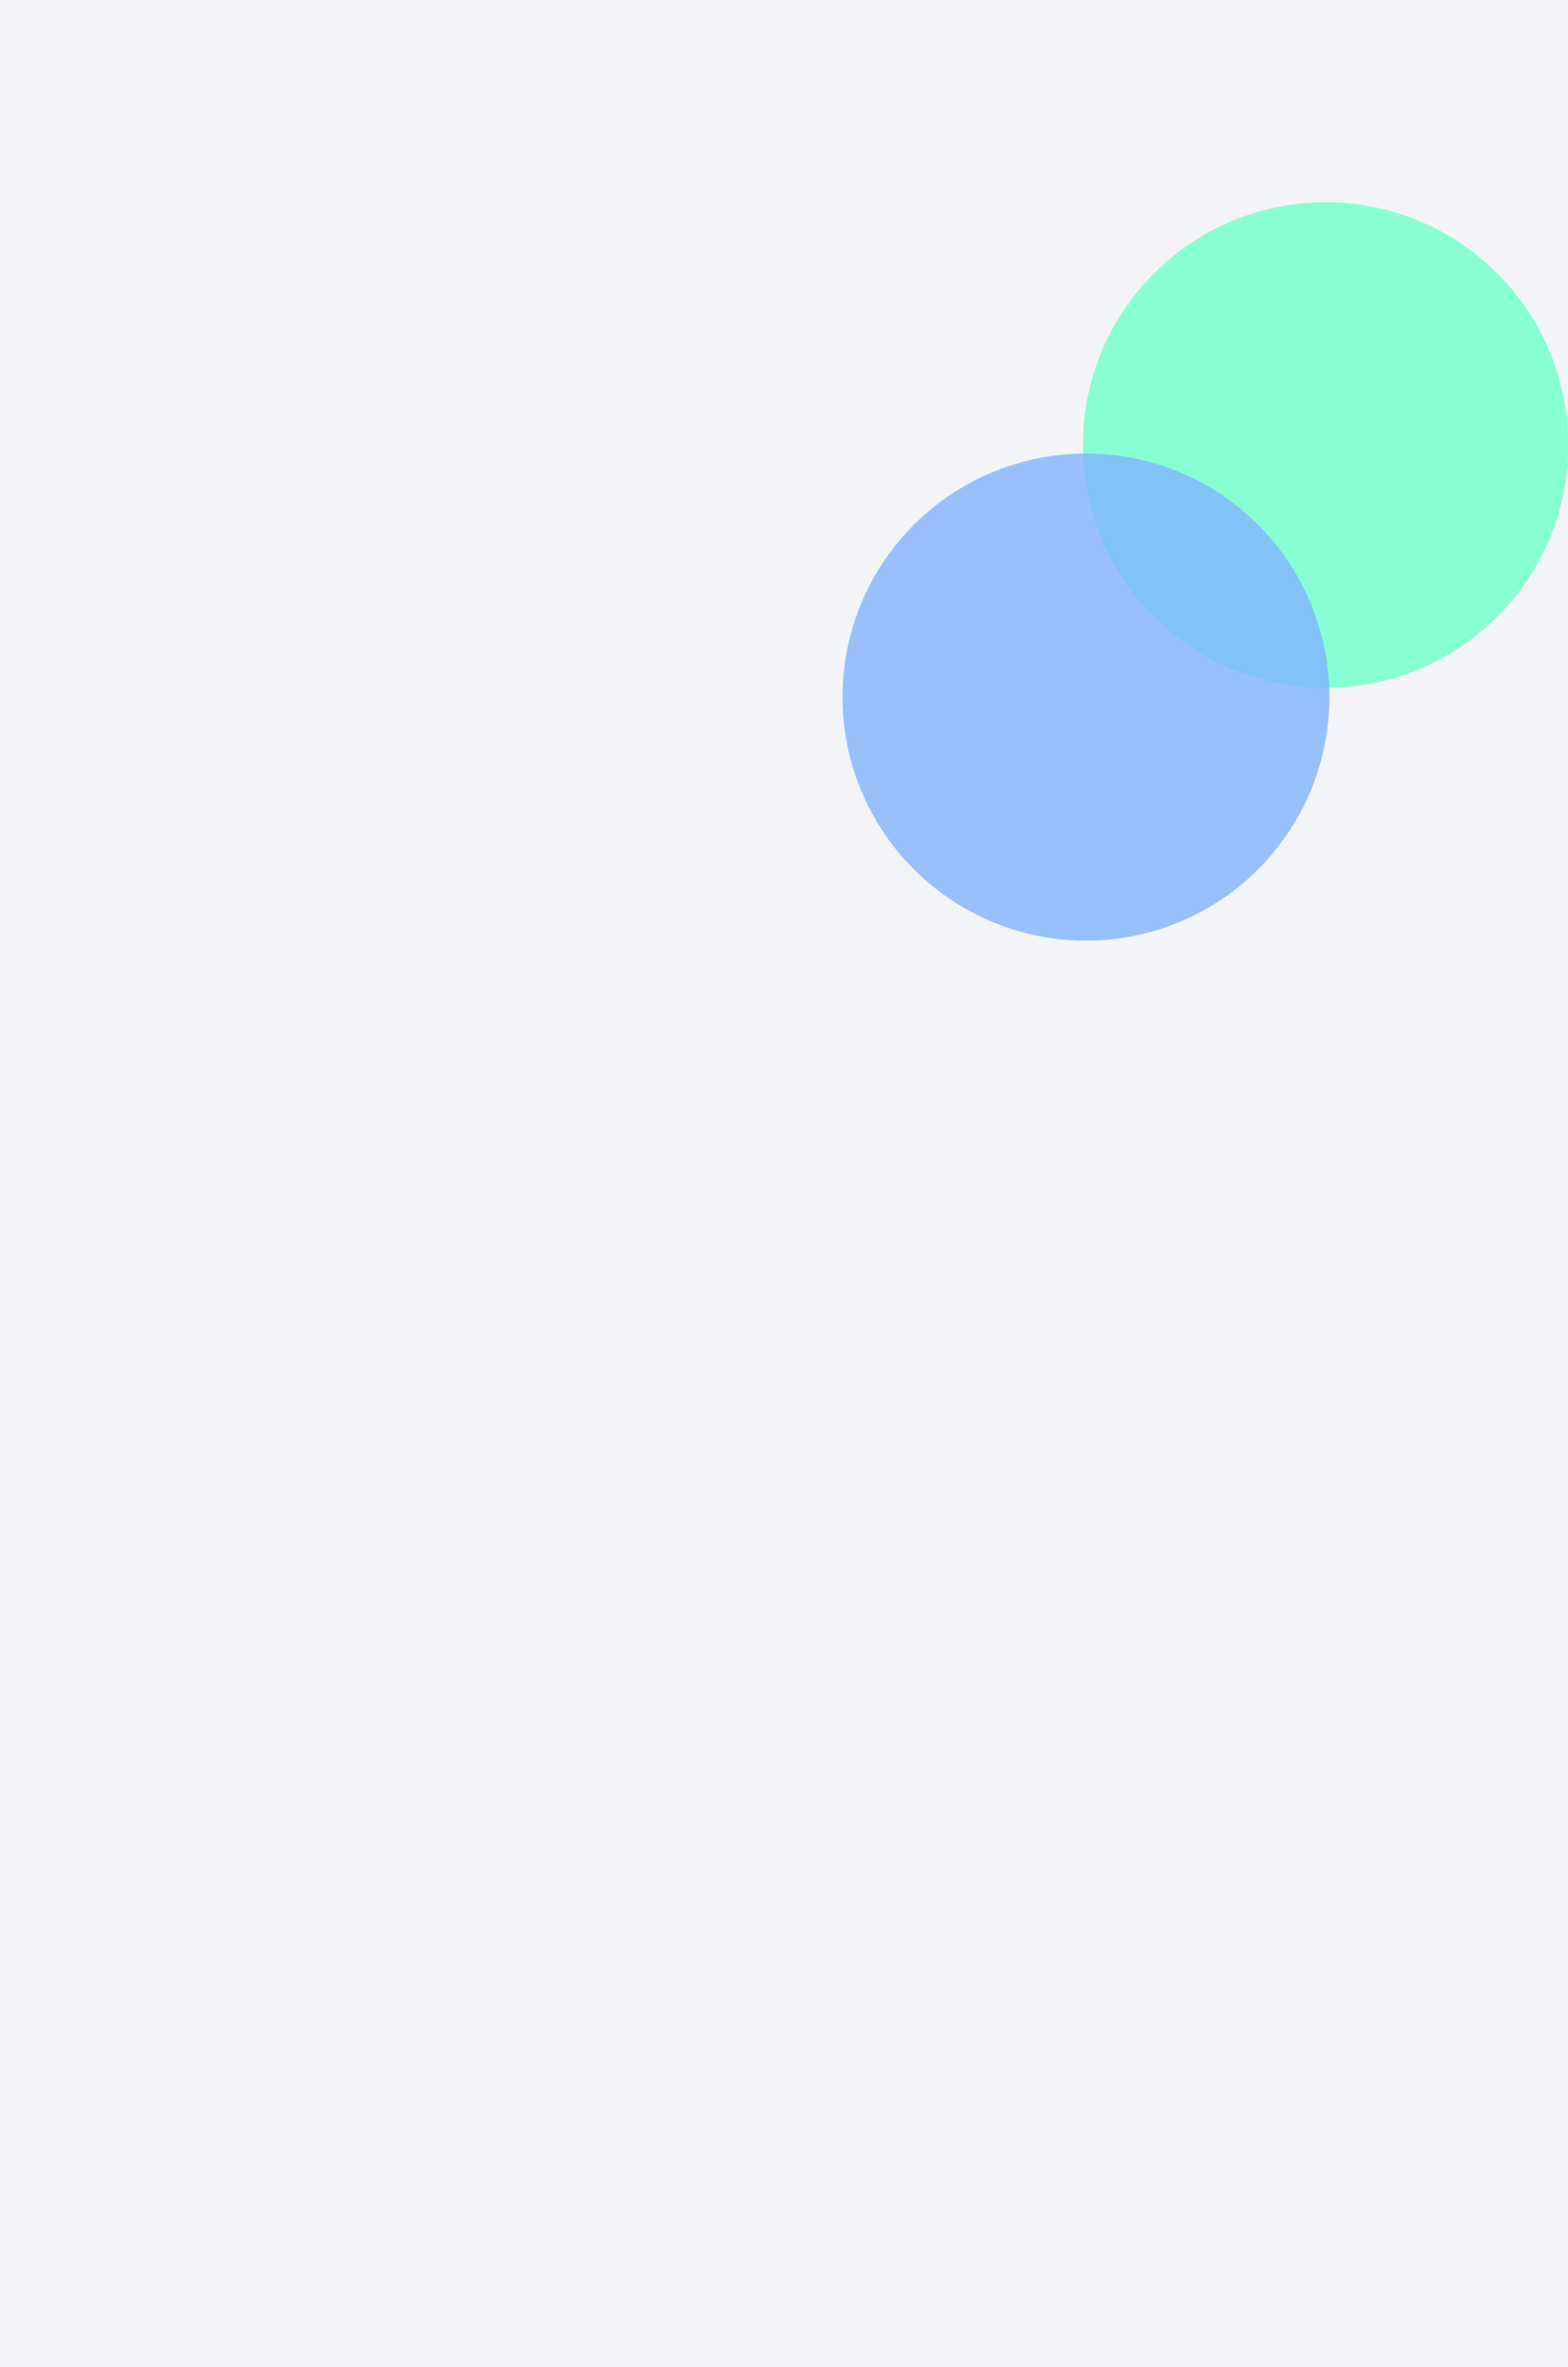
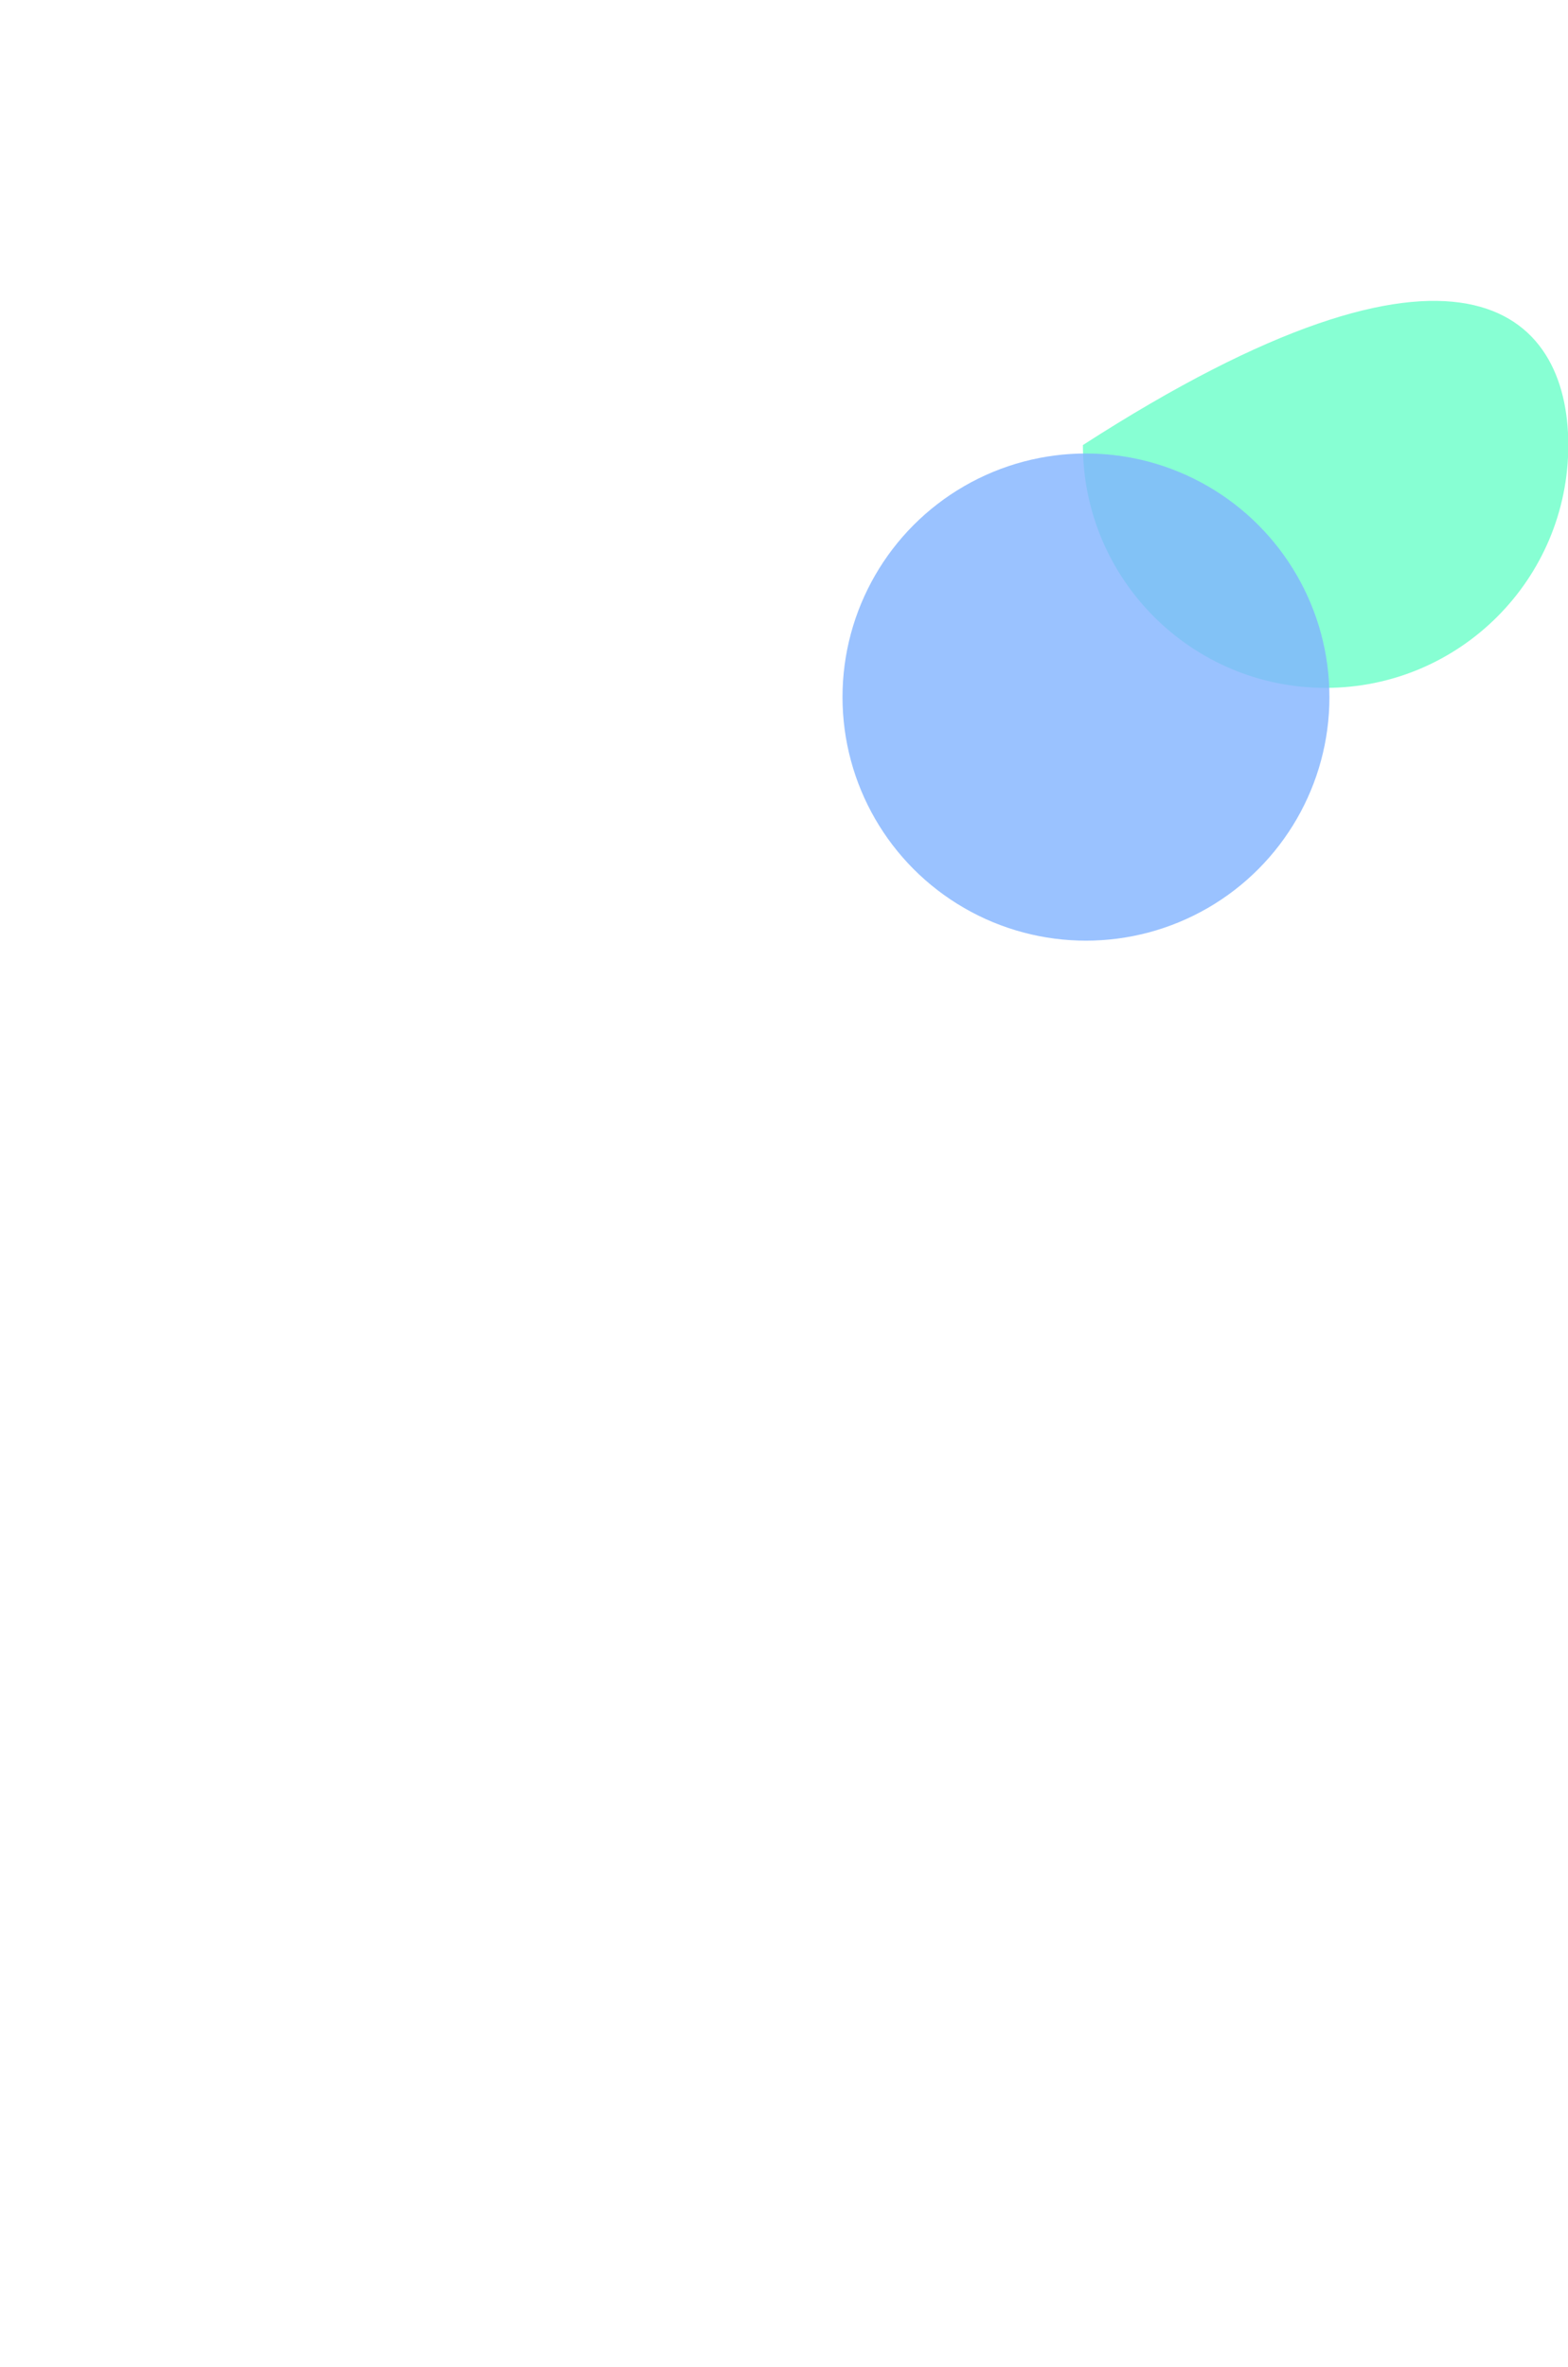
<svg xmlns="http://www.w3.org/2000/svg" width="1024" height="1545" viewBox="0 0 1024 1545" fill="none">
  <g clip-path="url(#clip0_9138_1894)">
-     <rect width="1024" height="1545" fill="#F3F4F7" />
    <g filter="url(#filter0_f_9138_1894)">
-       <path d="M1024.2 290.5C1024.2 378.037 953.242 449 865.705 449C778.167 449 707.205 378.037 707.205 290.5C707.205 202.963 778.167 132 865.705 132C953.242 132 1024.2 202.963 1024.2 290.5Z" fill="#87FFD3" />
+       <path d="M1024.2 290.5C1024.2 378.037 953.242 449 865.705 449C778.167 449 707.205 378.037 707.205 290.5C953.242 132 1024.2 202.963 1024.2 290.5Z" fill="#87FFD3" />
    </g>
    <g filter="url(#filter1_f_9138_1894)">
      <circle cx="709.205" cy="455" r="159" fill="#81B3FF" fill-opacity="0.8" />
    </g>
  </g>
  <defs>
    <filter id="filter0_f_9138_1894" x="307.205" y="-268" width="1117" height="1117" filterUnits="userSpaceOnUse" color-interpolation-filters="sRGB">
      <feFlood flood-opacity="0" result="BackgroundImageFix" />
      <feBlend mode="normal" in="SourceGraphic" in2="BackgroundImageFix" result="shape" />
      <feGaussianBlur stdDeviation="200" result="effect1_foregroundBlur_9138_1894" />
    </filter>
    <filter id="filter1_f_9138_1894" x="150.205" y="-104" width="1118" height="1118" filterUnits="userSpaceOnUse" color-interpolation-filters="sRGB">
      <feFlood flood-opacity="0" result="BackgroundImageFix" />
      <feBlend mode="normal" in="SourceGraphic" in2="BackgroundImageFix" result="shape" />
      <feGaussianBlur stdDeviation="200" result="effect1_foregroundBlur_9138_1894" />
    </filter>
    <clipPath id="clip0_9138_1894">
      <rect width="1024" height="1545" fill="white" />
    </clipPath>
  </defs>
</svg>